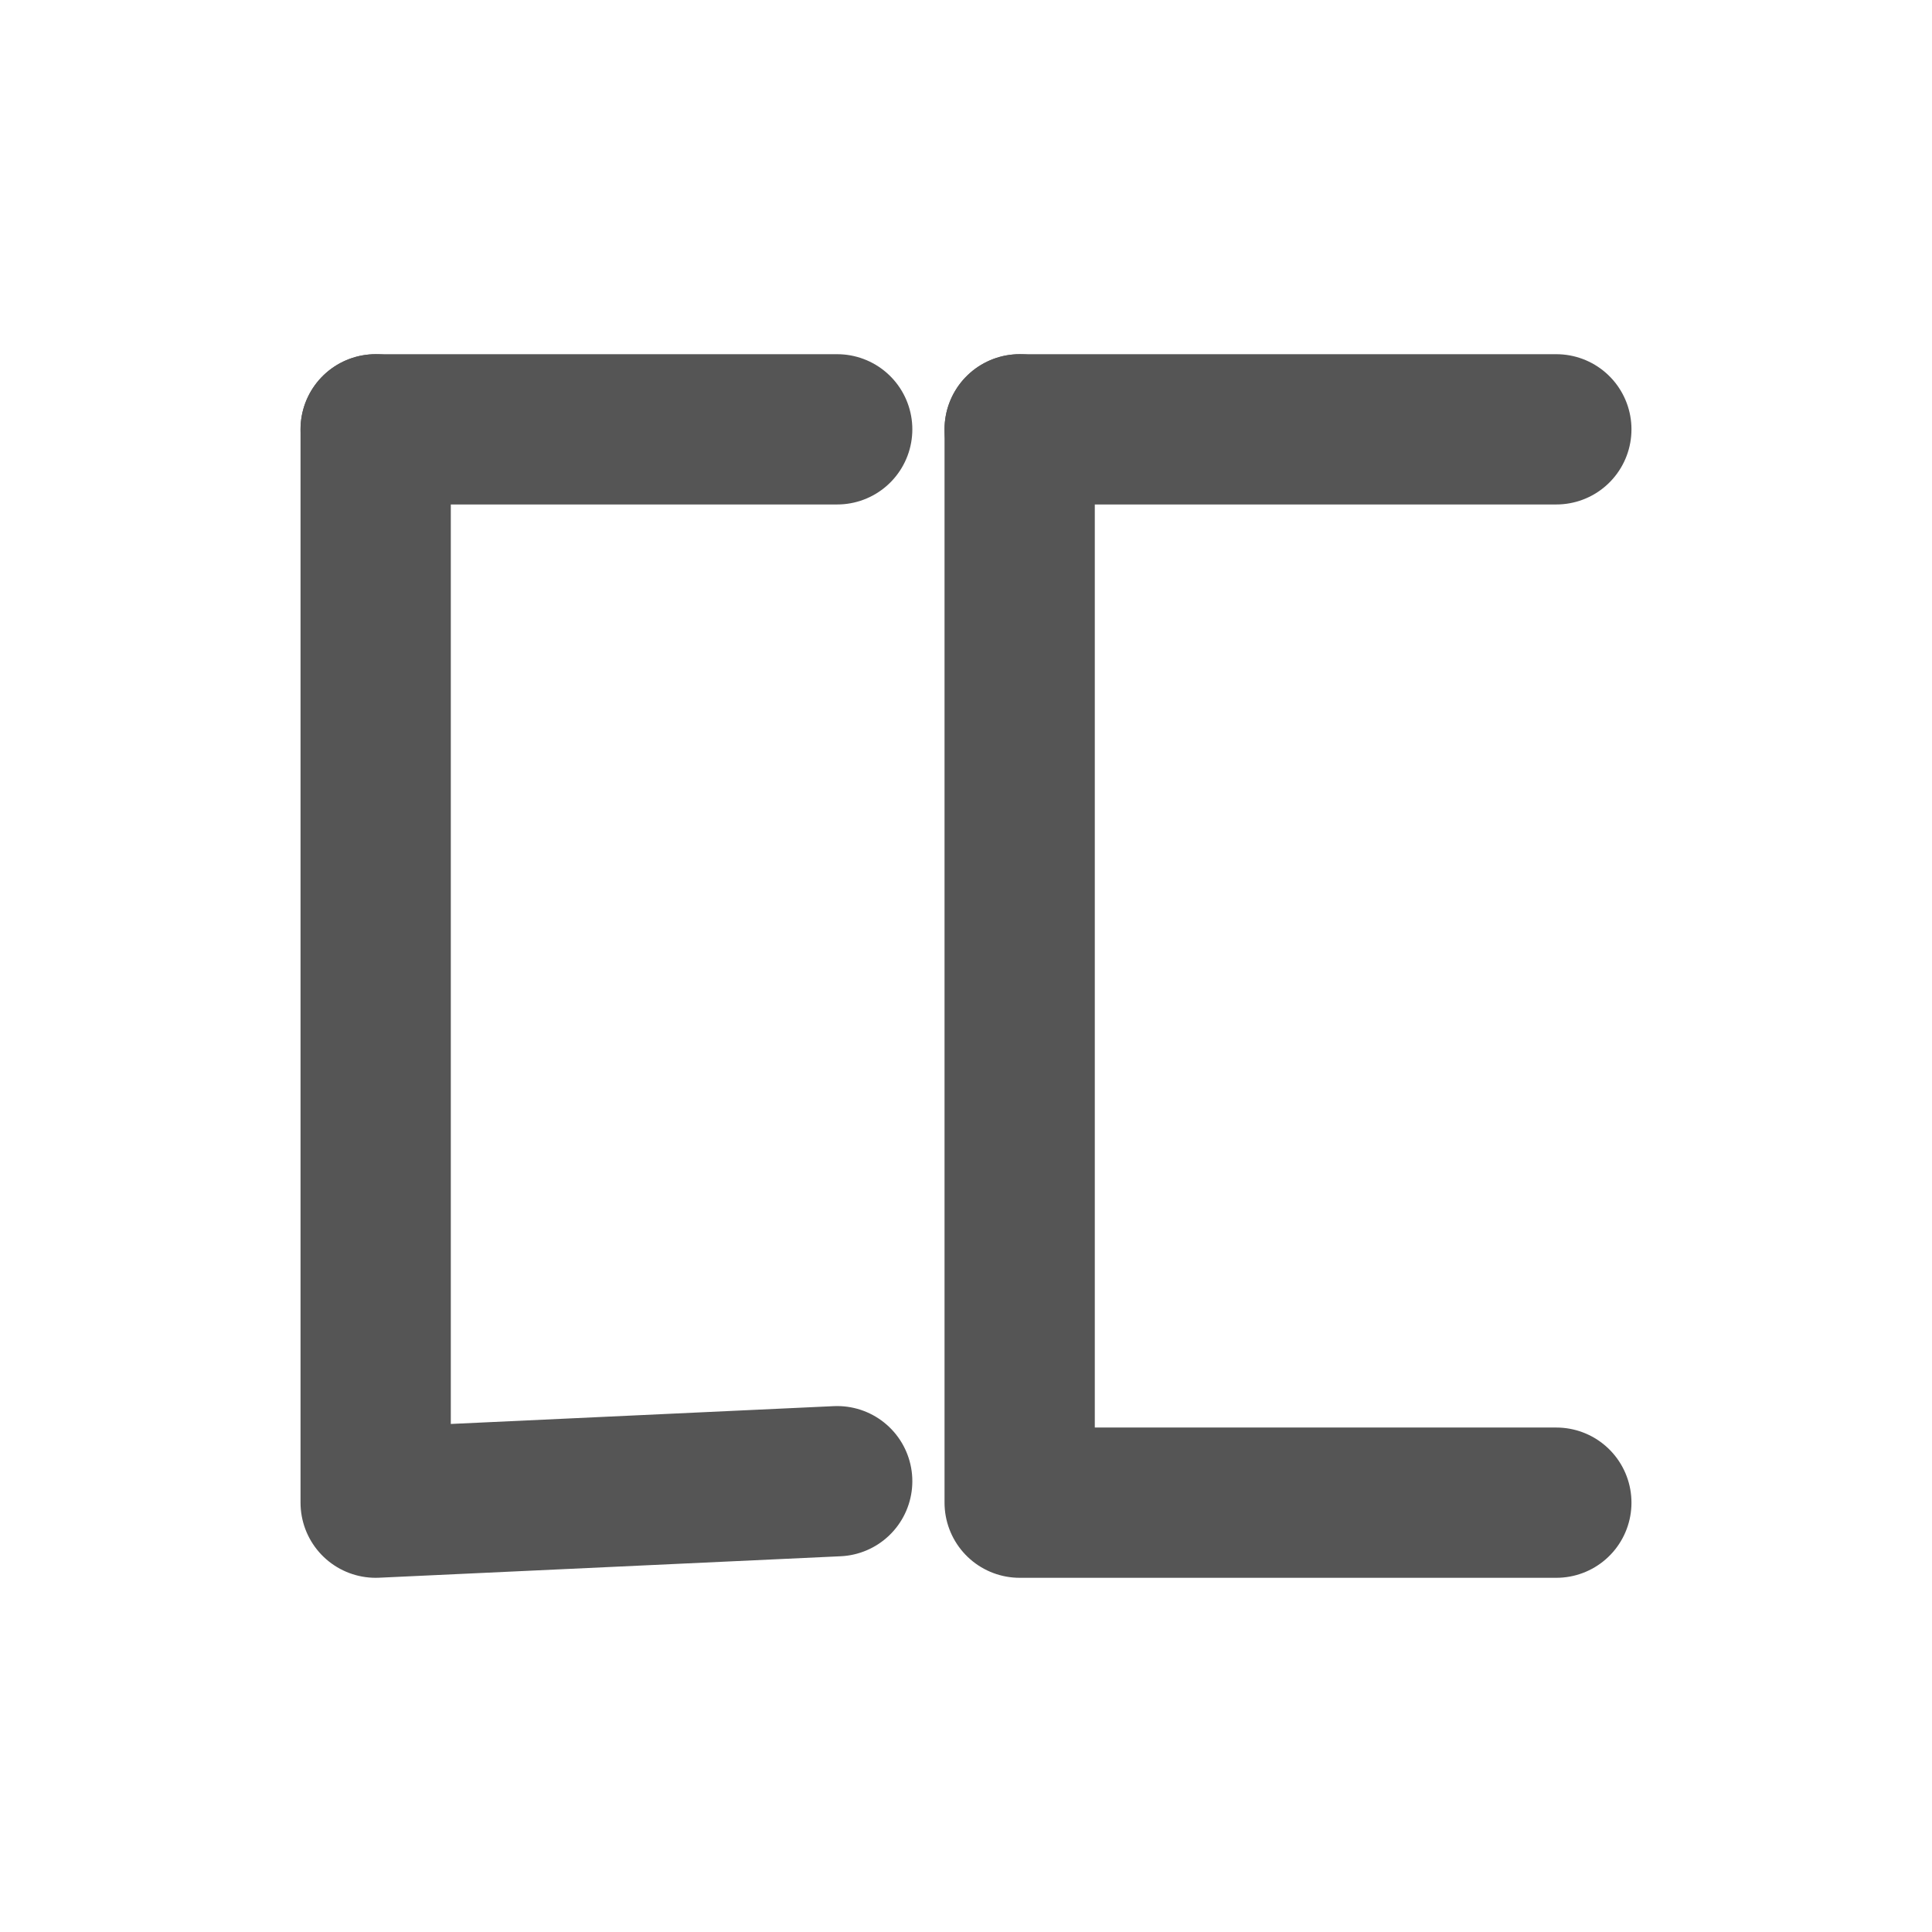
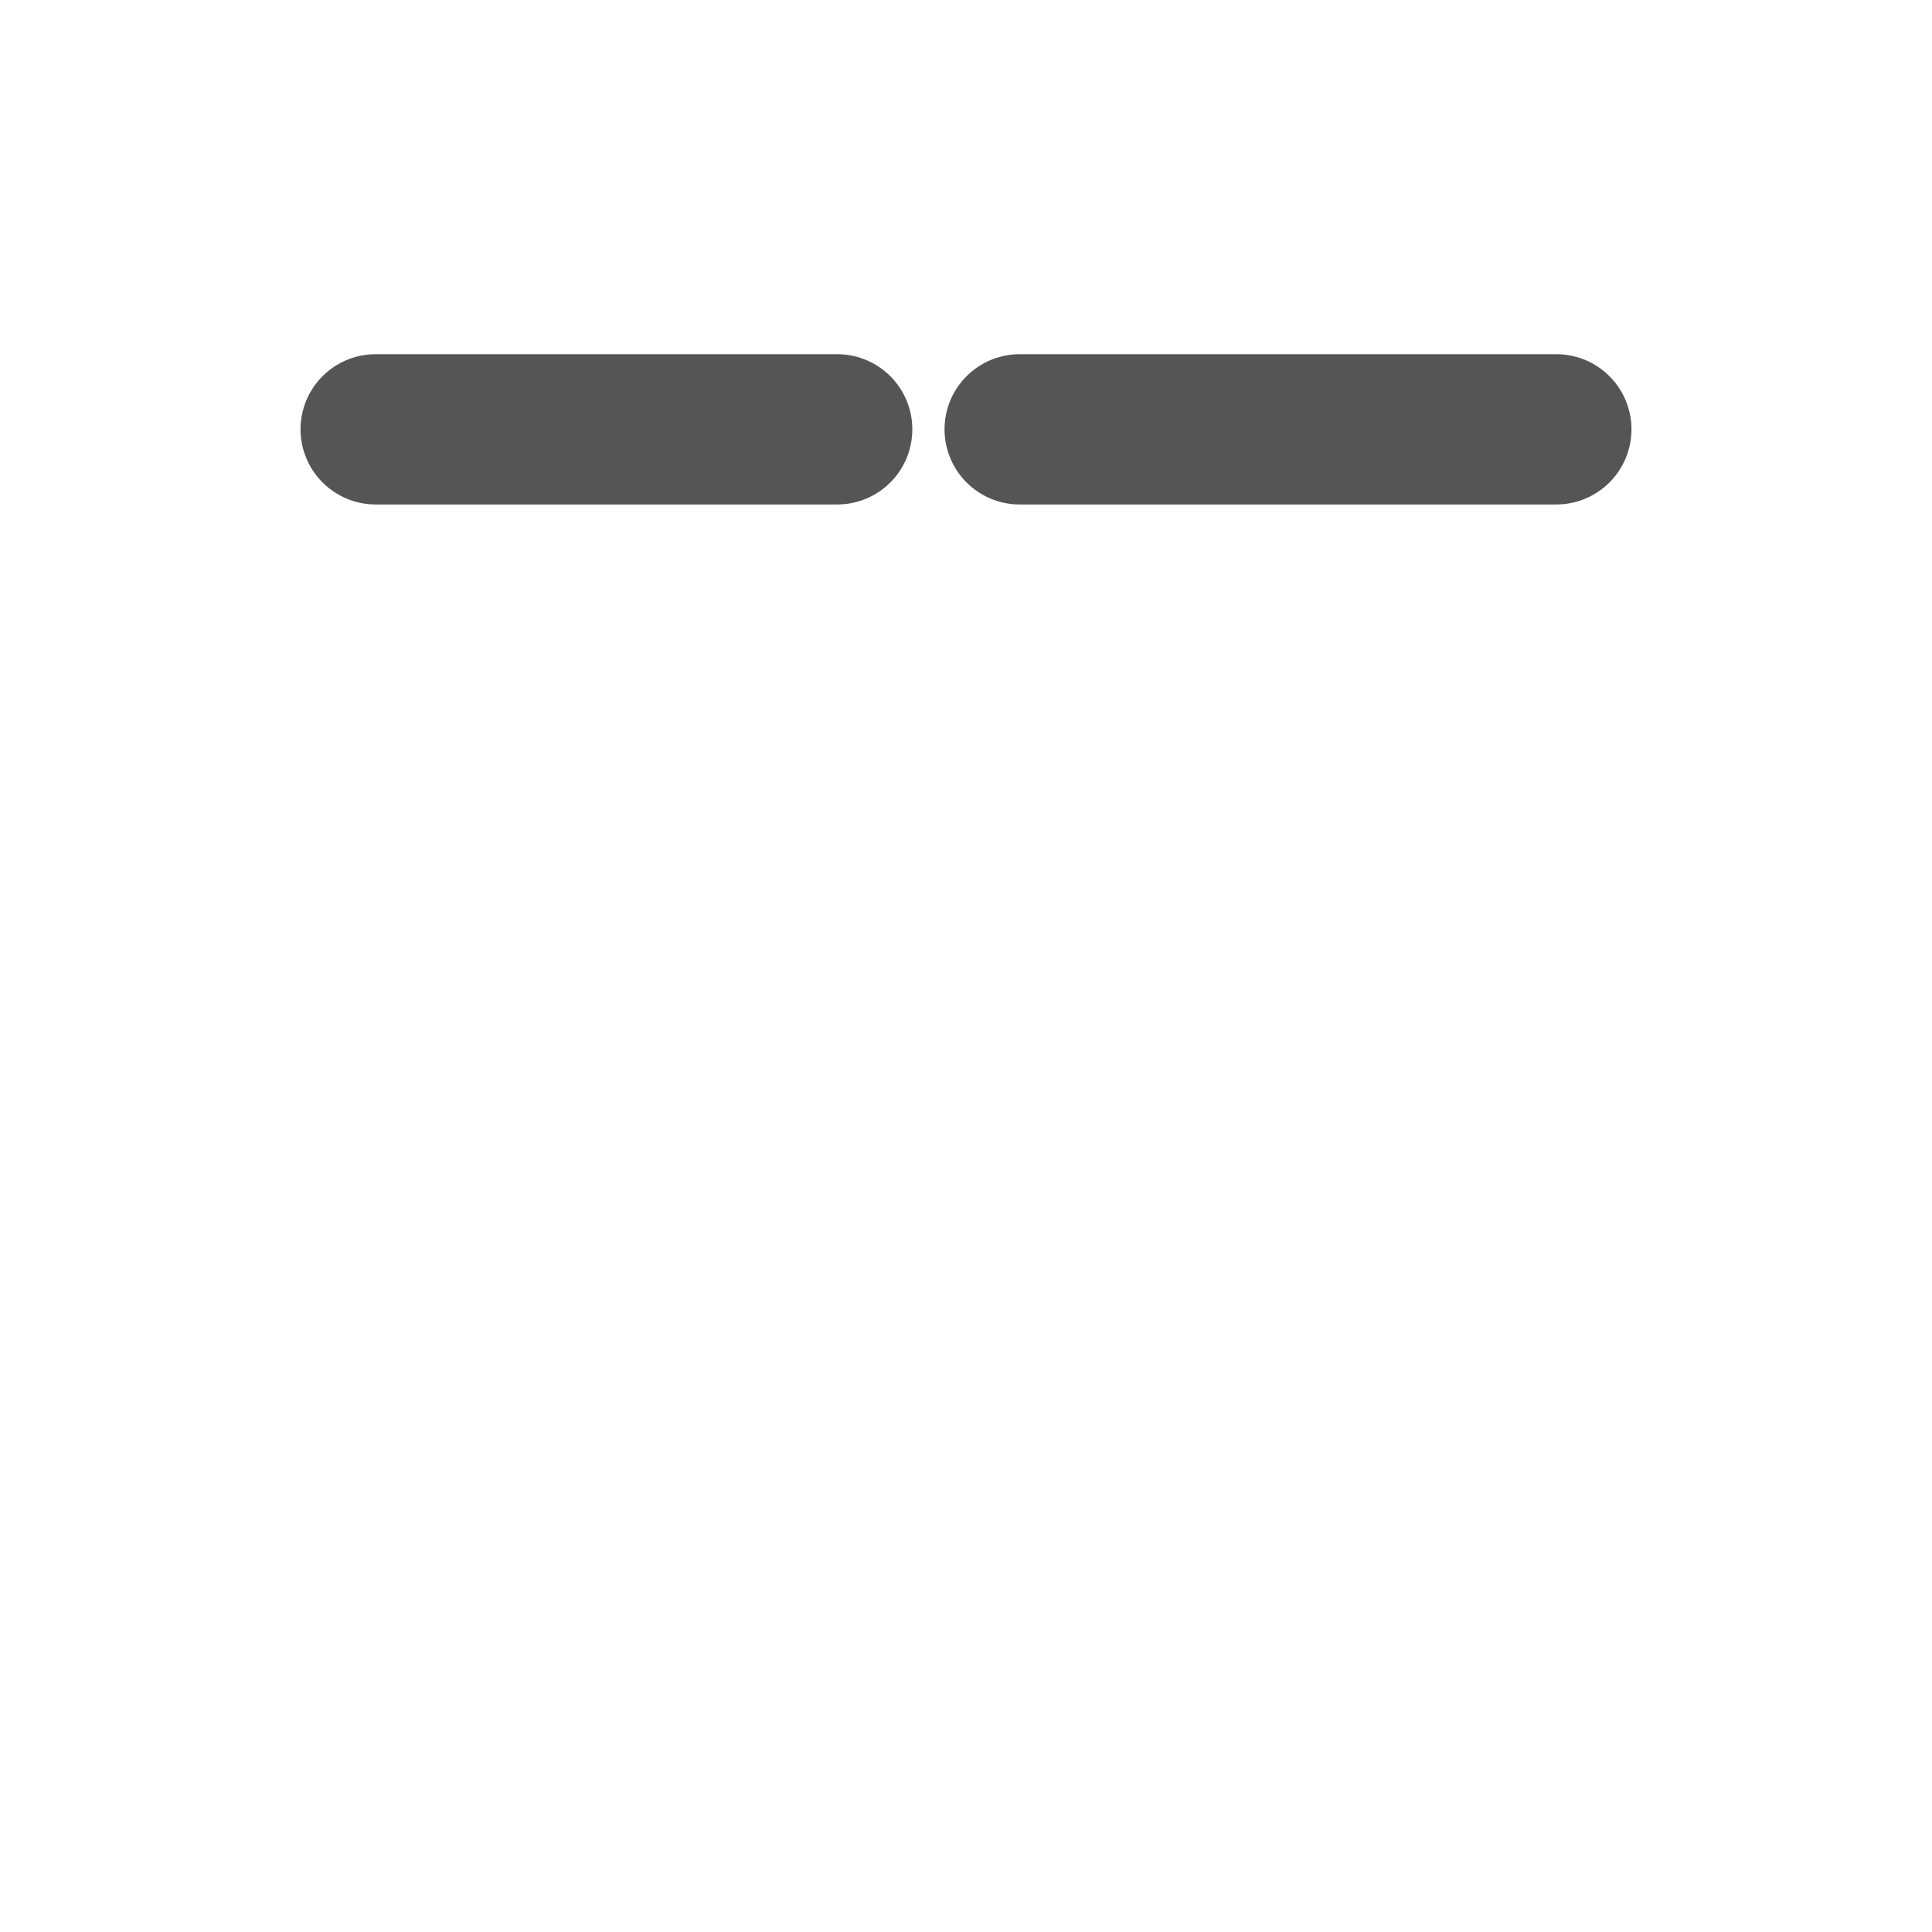
<svg xmlns="http://www.w3.org/2000/svg" id="ㄸ" class="kanadara" viewBox="-10 -10 180 180">
  <g style="stroke: #555; stroke-width: 14px; stroke-linecap: round;     stroke-linejoin: round; fill: none">
    <path d="M25 30 L68 30" style="--d:0.2s" clip-path="url(#)" />
-     <path d="M25 30 L25 130 L68 128" style="--d:0.7s" clip-path="url(#)" />
    <path d="M85 30 L135 30" style="--d:1.2s" clip-path="url(#)" />
-     <path d="M85 30 L85 130 L135 130" style="--d:1.7s" clip-path="url(#)" />
  </g>
</svg>